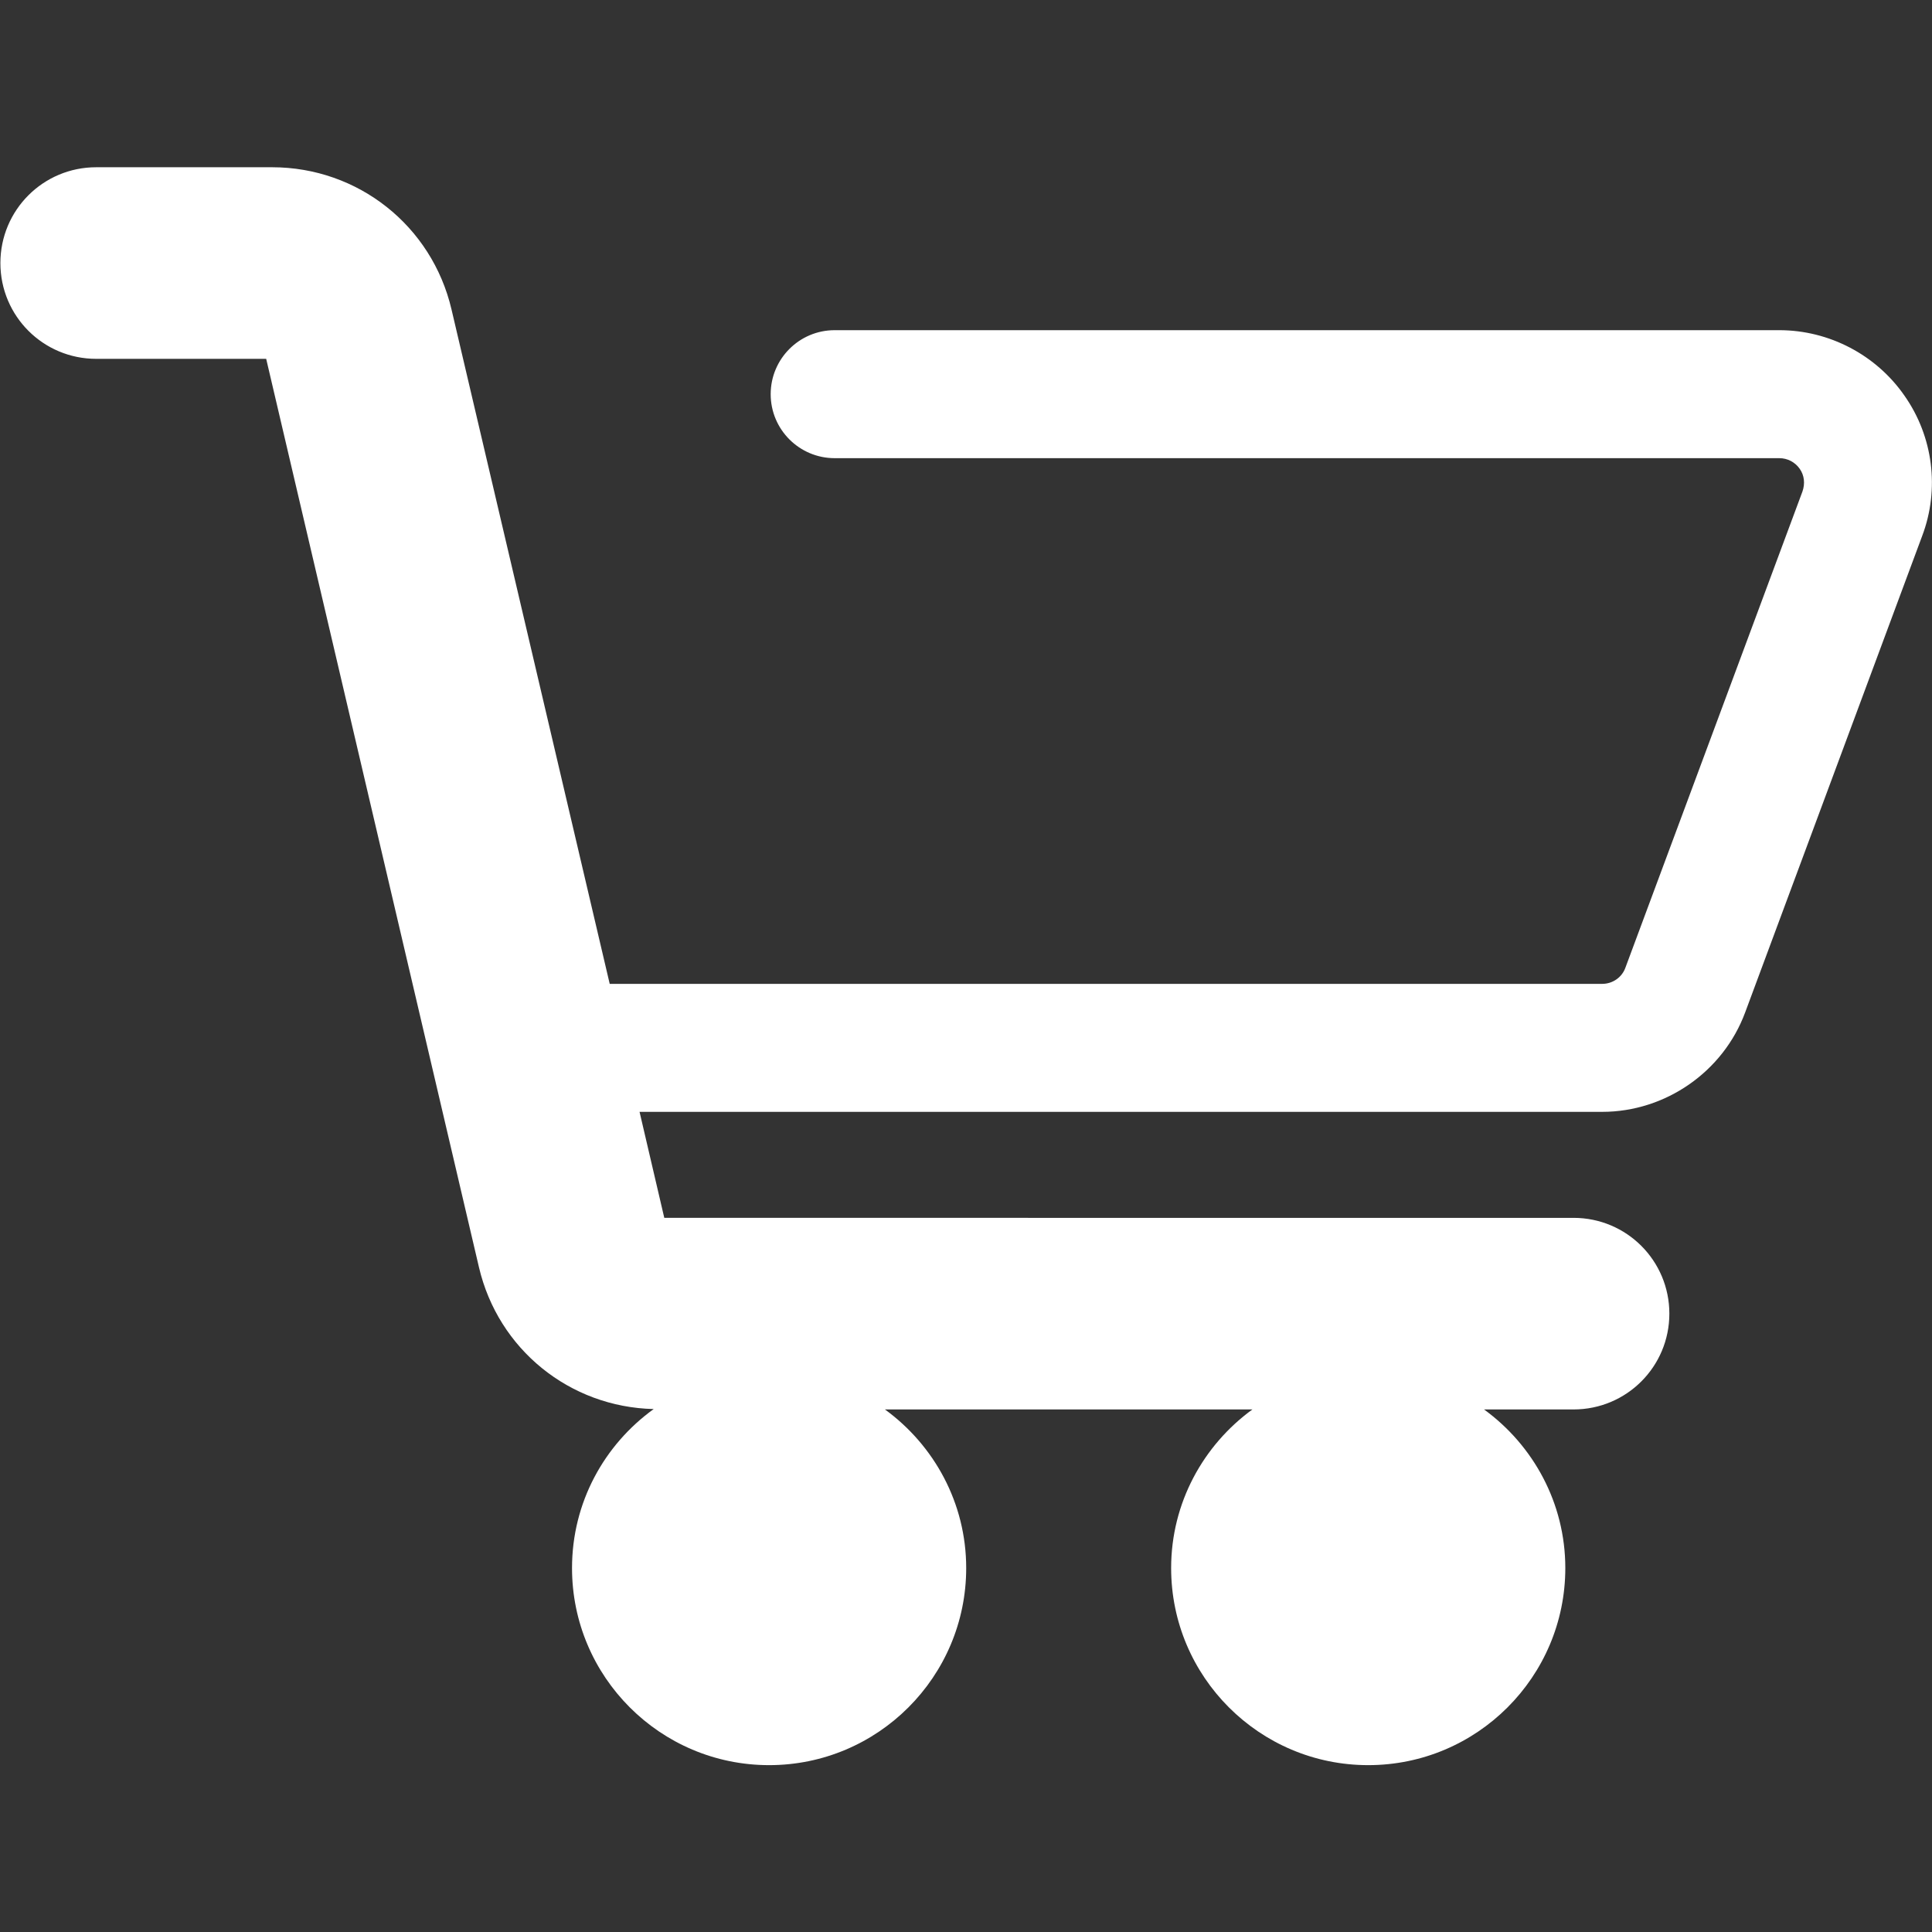
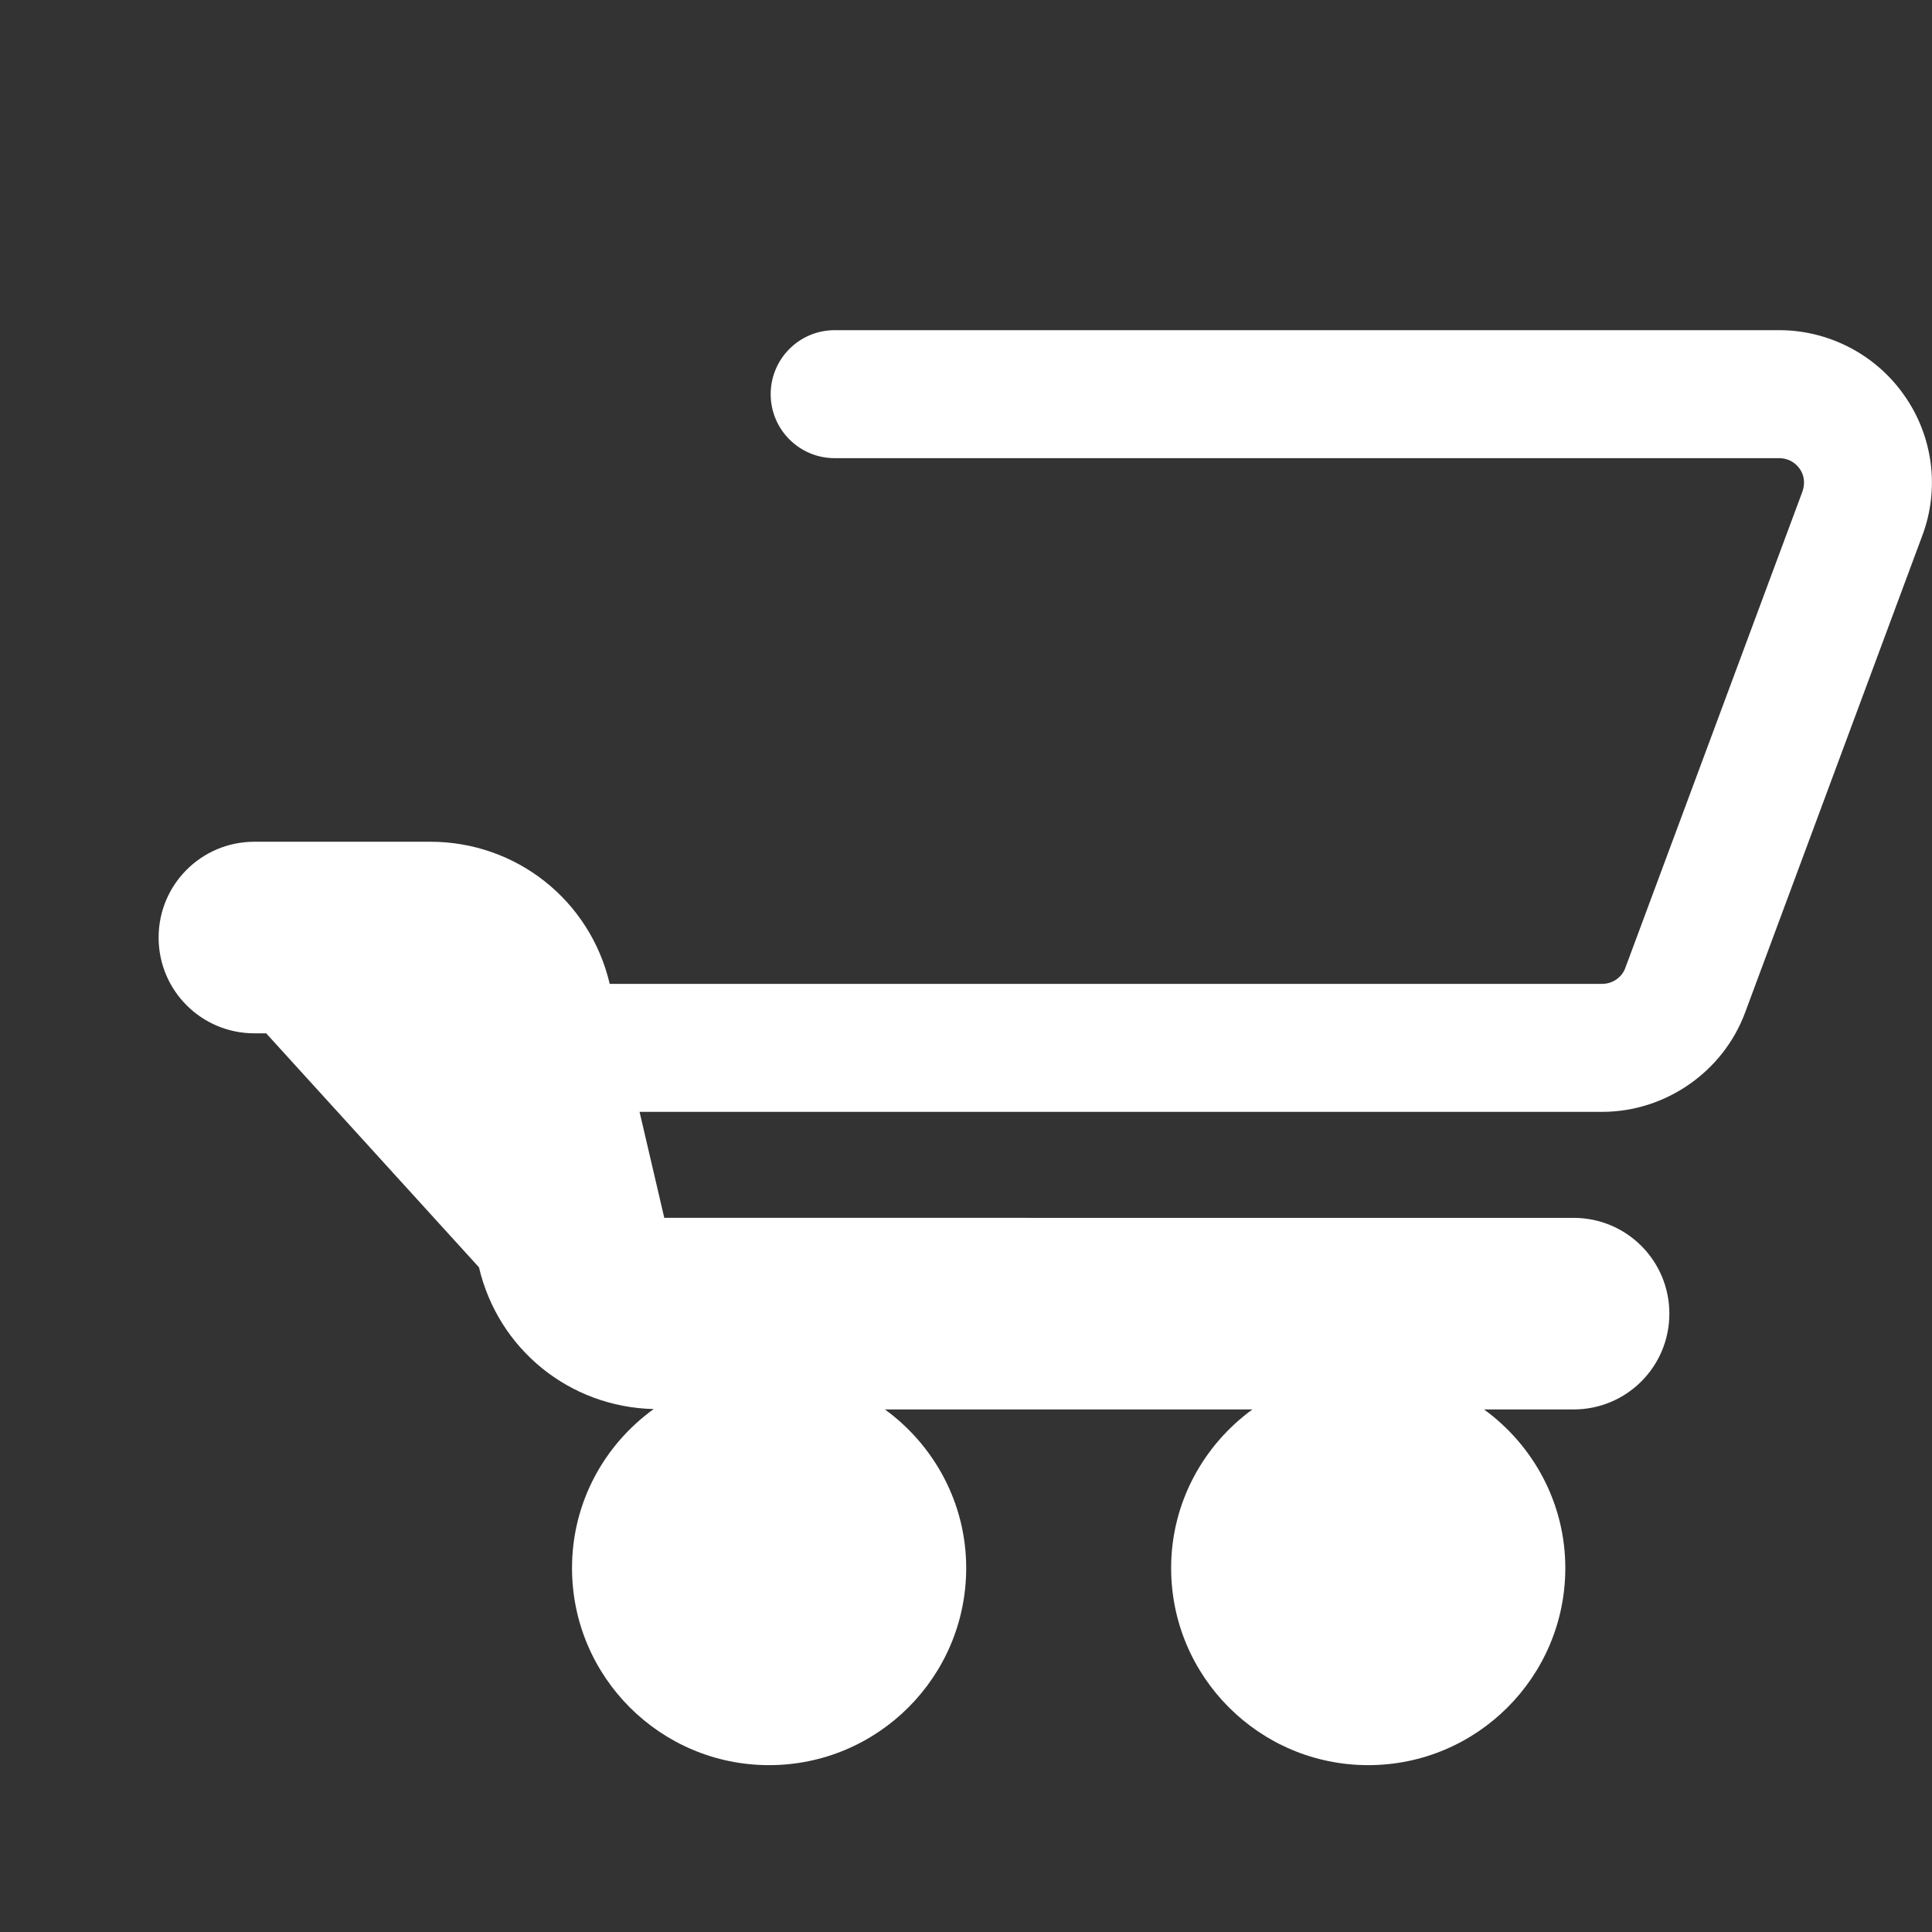
<svg xmlns="http://www.w3.org/2000/svg" version="1.1" id="Capa_1" x="0px" y="0px" viewBox="-59 150.9 492.1 492.1" style="enable-background:new -59 150.9 492.1 492.1;" xml:space="preserve">
  <rect x="-59" y="150.9" width="492.1" height="492.1" fill="#333333" stroke="none" />
  <style type="text/css">
	.st0{fill:#FFFFFF;}
</style>
  <g>
    <g id="Icons_38_">
-       <path class="st0" d="M426.1,251.7c-7.2-10.4-19.2-16.7-31.9-16.7H153.6c-9,0-16.3,7.3-16.3,16.3c0,9,7.3,16.3,16.3,16.3h240.6    c2.1,0,4,1,5.2,2.7c1.2,1.7,1.4,3.8,0.7,5.8L355,397.4c-0.9,2.5-3.3,4.1-5.9,4.1H96.3L56,229.7c-5-21.3-23.8-36.2-45.7-36.2h-44.8    c-13.5,0-24.4,10.9-24.4,24.4c0,13.5,10.9,24.4,24.4,24.4H8.8L63,473.7c4.9,20.9,23.1,35.6,44.5,36.1    c-12.6,9.1-20.8,23.8-20.8,40.5c0,27.7,22.5,50.2,50.2,50.2c27.7,0,50.2-22.5,50.2-50.2c0-16.6-8.2-31.3-20.7-40.4H260    c-12.5,9.1-20.7,23.8-20.7,40.4c0,27.7,22.5,50.2,50.2,50.2c27.7,0,50.2-22.5,50.2-50.2c0-16.6-8.2-31.3-20.7-40.4h22.8    c13.5,0,24.4-10.9,24.4-24.4c0-13.5-10.9-24.4-24.4-24.4H110.2l-6.3-27h245.2c16.1,0,30.8-10.2,36.4-25.3l45.1-121.4    C435.1,275.5,433.4,262.1,426.1,251.7z" />
+       <path class="st0" d="M426.1,251.7c-7.2-10.4-19.2-16.7-31.9-16.7H153.6c-9,0-16.3,7.3-16.3,16.3c0,9,7.3,16.3,16.3,16.3h240.6    c2.1,0,4,1,5.2,2.7c1.2,1.7,1.4,3.8,0.7,5.8L355,397.4c-0.9,2.5-3.3,4.1-5.9,4.1H96.3c-5-21.3-23.8-36.2-45.7-36.2h-44.8    c-13.5,0-24.4,10.9-24.4,24.4c0,13.5,10.9,24.4,24.4,24.4H8.8L63,473.7c4.9,20.9,23.1,35.6,44.5,36.1    c-12.6,9.1-20.8,23.8-20.8,40.5c0,27.7,22.5,50.2,50.2,50.2c27.7,0,50.2-22.5,50.2-50.2c0-16.6-8.2-31.3-20.7-40.4H260    c-12.5,9.1-20.7,23.8-20.7,40.4c0,27.7,22.5,50.2,50.2,50.2c27.7,0,50.2-22.5,50.2-50.2c0-16.6-8.2-31.3-20.7-40.4h22.8    c13.5,0,24.4-10.9,24.4-24.4c0-13.5-10.9-24.4-24.4-24.4H110.2l-6.3-27h245.2c16.1,0,30.8-10.2,36.4-25.3l45.1-121.4    C435.1,275.5,433.4,262.1,426.1,251.7z" />
    </g>
  </g>
</svg>